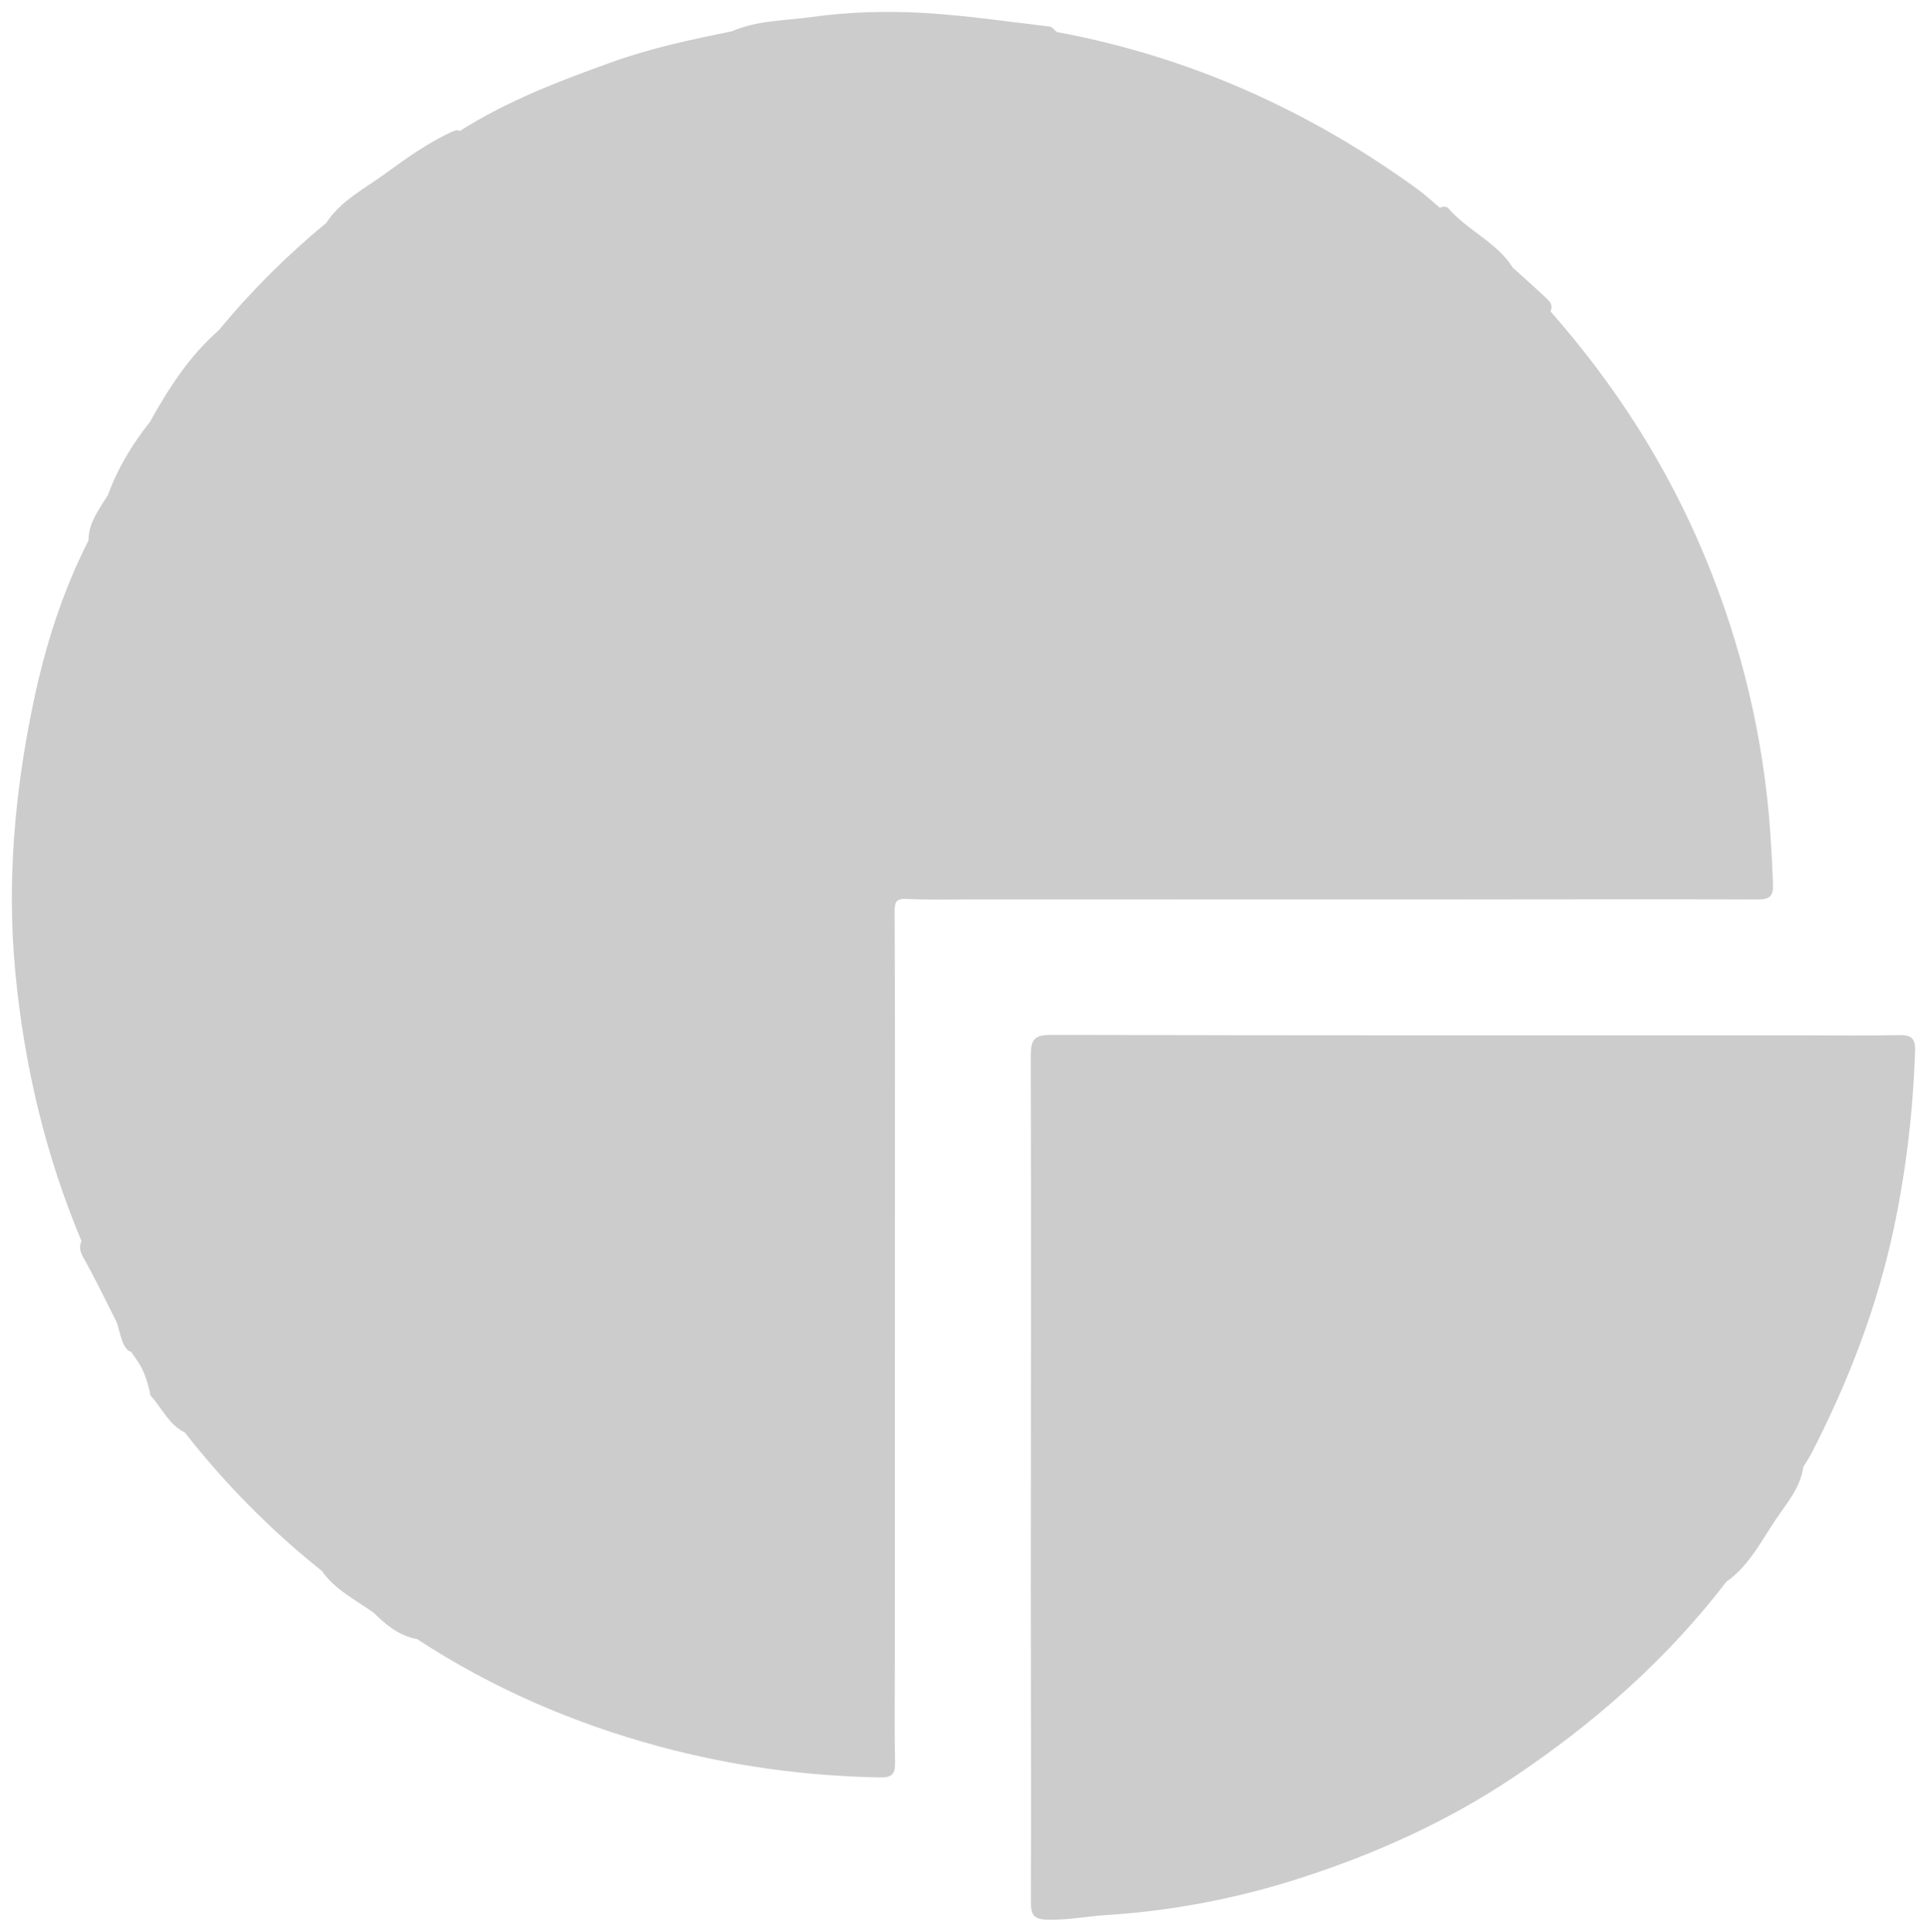
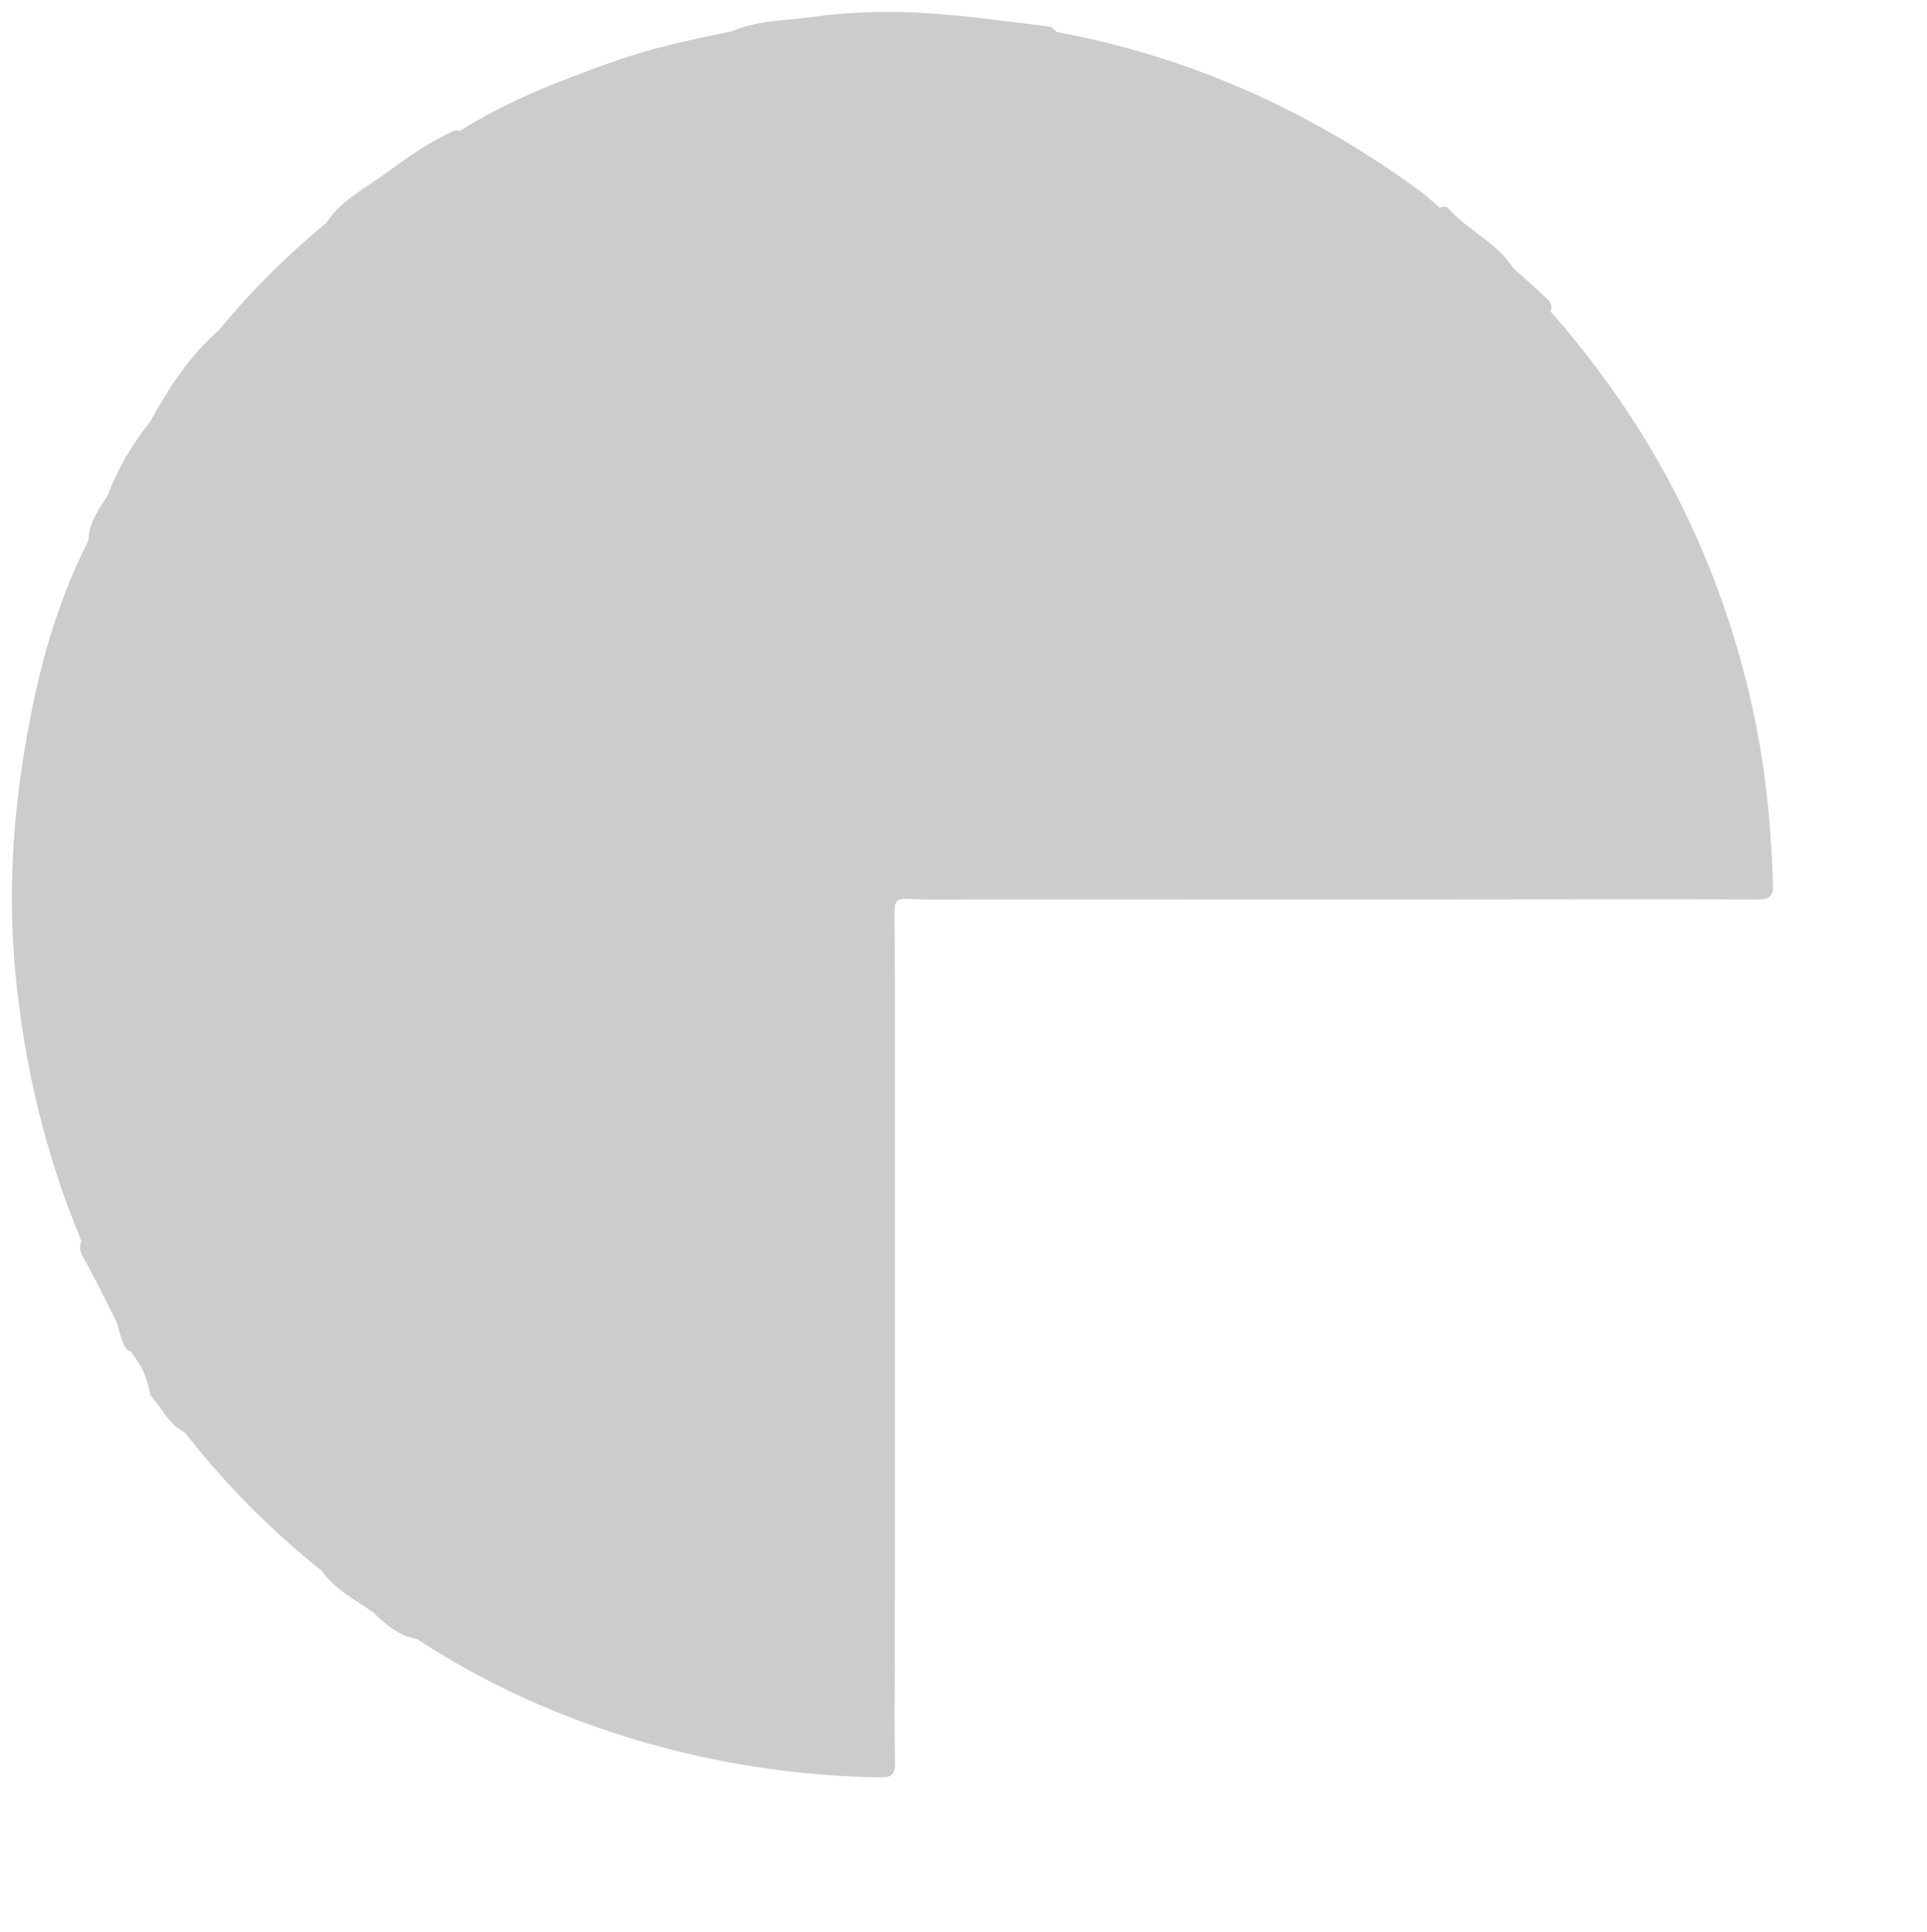
<svg xmlns="http://www.w3.org/2000/svg" version="1.2" baseProfile="tiny" id="Camada_1" x="0px" y="0px" width="137.695px" height="138px" viewBox="0 0 137.695 138" xml:space="preserve">
  <g>
    <path fill="#CCCCCC" d="M125.625,64.261c0.854,0.003,1.094-0.266,1.065-1.092c-0.043-1.223-0.106-2.441-0.191-3.664   c-0.477-6.827-2.042-13.379-4.66-19.7c-2.687-6.486-6.418-12.303-11.048-17.56c0.199-0.405-0.023-0.692-0.3-0.948   c-0.791-0.729-1.577-1.452-2.397-2.178v0c-1.094-1.774-3.216-2.64-4.592-4.223c-0.16-0.184-0.403-0.141-0.624-0.056   c-0.52-0.436-1.012-0.906-1.56-1.304c-7.77-5.649-16.328-9.492-25.797-11.248c-0.174-0.135-0.336-0.368-0.523-0.39   c-2.962-0.35-5.921-0.79-8.895-0.968c-2.713-0.162-5.447-0.087-8.154,0.291c-1.901,0.266-3.858,0.225-5.664,1.021   c-2.878,0.578-5.748,1.187-8.518,2.18c-3.765,1.349-7.5,2.77-10.899,4.93c-0.231-0.101-0.42-0.015-0.636,0.087   c-1.667,0.783-3.171,1.844-4.64,2.921c-1.496,1.097-3.221,1.949-4.286,3.571c-2.794,2.31-5.355,4.853-7.66,7.651   c-2.108,1.841-3.594,4.148-4.934,6.566c-1.261,1.583-2.298,3.294-2.993,5.202c-0.619,1.021-1.397,1.974-1.397,3.26   c-1.893,3.72-3.134,7.685-3.97,11.739C1.045,56.67,0.477,63.051,1.102,69.535c0.639,6.626,2.149,12.996,4.719,19.124   c-0.196,0.445-0.088,0.792,0.16,1.233c0.824,1.46,1.547,2.977,2.309,4.472c0.274,0.537,0.371,2.027,1.089,2.221   c0.453,0.73,0.906,1.006,1.36,3.006h-0.003c-0.086,0-0.016-0.304-0.016,0.093v-0.038c1,1.158,1.361,2.136,2.49,2.696   c2.833,3.623,6.17,7.018,9.787,9.886c0.916,1.325,2.435,2.092,3.708,2.992c0.867,0.864,1.842,1.661,3.107,1.884   c5.347,3.499,11.154,6.012,17.327,7.675c5.155,1.389,10.398,2.105,15.726,2.204c0.835,0.016,1.111-0.209,1.092-1.06   c-0.053-2.413-0.015-4.828-0.015-7.242c0.001-11.205,0.004-22.41,0.004-33.614c0-6.65,0.014-13.3-0.02-19.95   c-0.004-0.729,0.153-0.93,0.894-0.894c1.5,0.073,3.005,0.036,4.508,0.036c11.432,0.002,22.865,0.003,34.298,0.001   C110.959,64.258,118.293,64.236,125.625,64.261z" />
-     <path fill="#CCCCCC" d="M135.682,73.949c-2.323,0.049-4.648,0.017-6.972,0.017c-17.863,0-35.726,0.015-53.589-0.034   c-1.262-0.003-1.47,0.374-1.467,1.528c0.033,12.668,0.005,25.336,0.003,38.005c-0.001,7.473,0.03,14.947,0.004,22.42   c-0.003,0.926,0.209,1.237,1.194,1.263c1.417,0.037,2.788-0.243,4.183-0.331c4.723-0.297,9.355-1.187,13.842-2.63   c5.389-1.733,10.537-4.05,15.27-7.218c5.794-3.878,10.961-8.43,15.218-13.977c1.615-1.133,2.474-2.883,3.531-4.45   c0.781-1.159,1.754-2.26,1.955-3.739c0.208-0.346,0.436-0.682,0.621-1.041c2.619-5.092,4.661-10.406,5.85-16.011   c0.884-4.167,1.375-8.395,1.52-12.661C136.877,74.156,136.553,73.931,135.682,73.949z" />
  </g>
</svg>